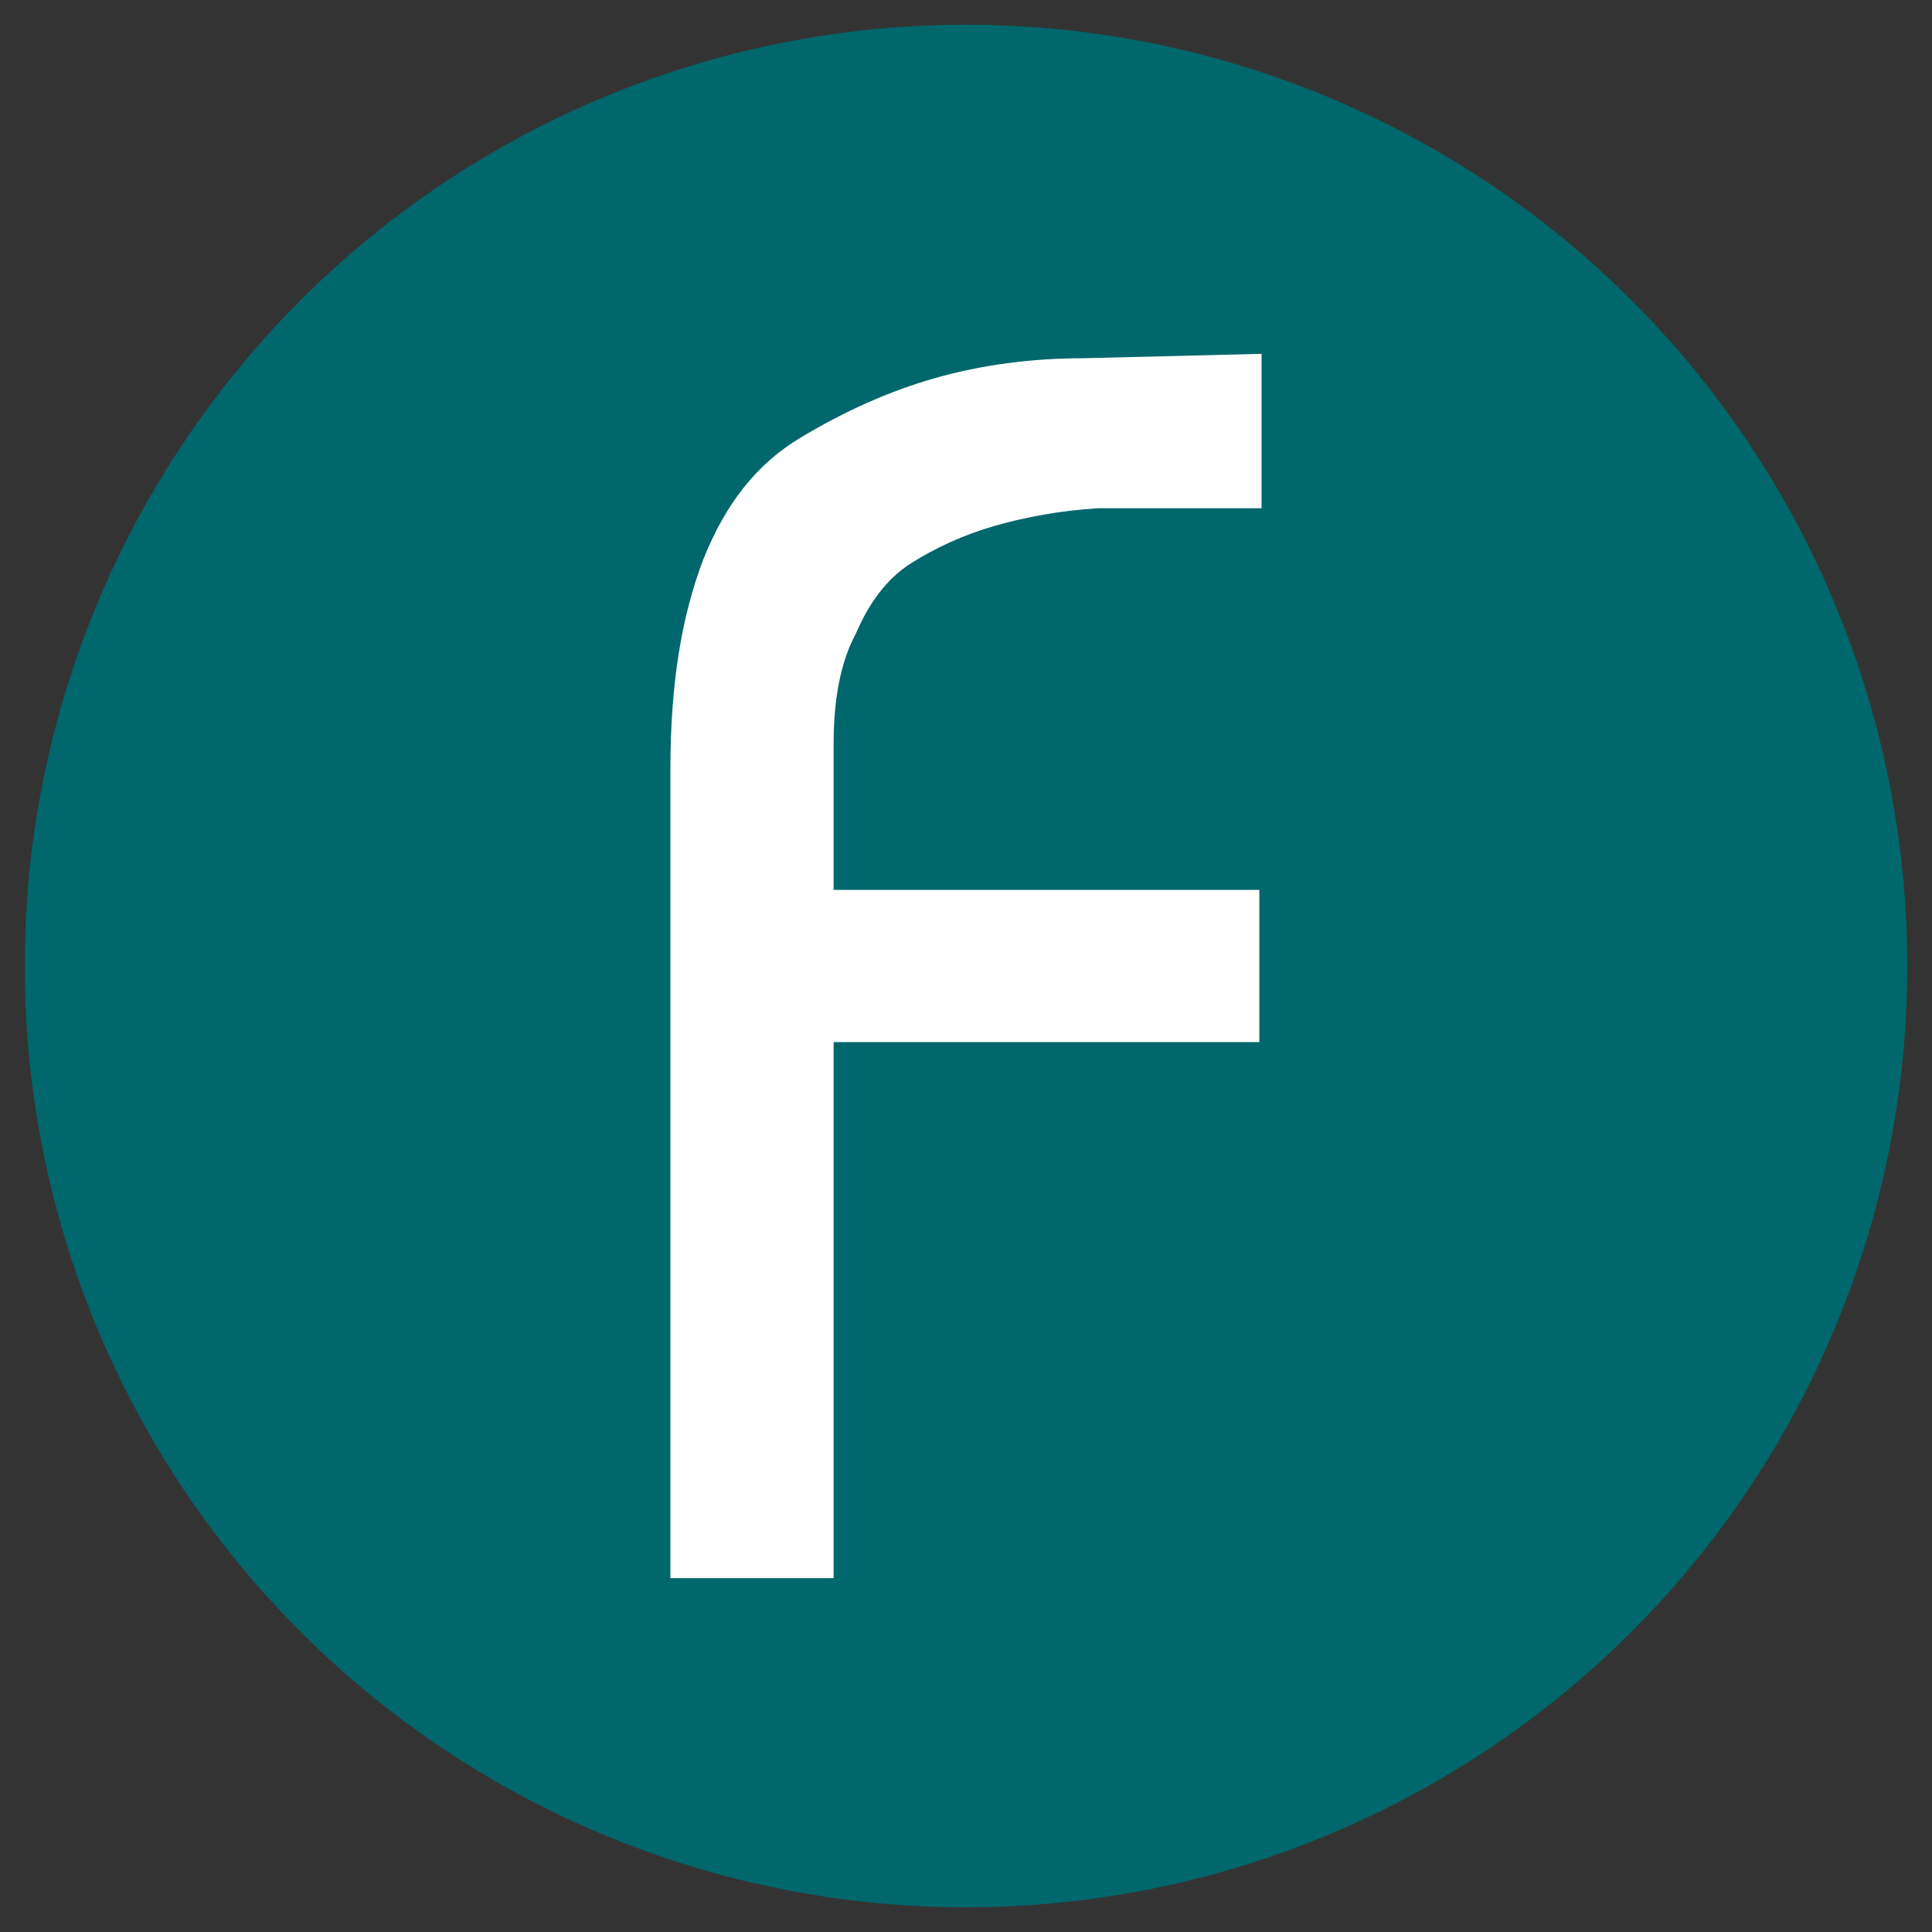
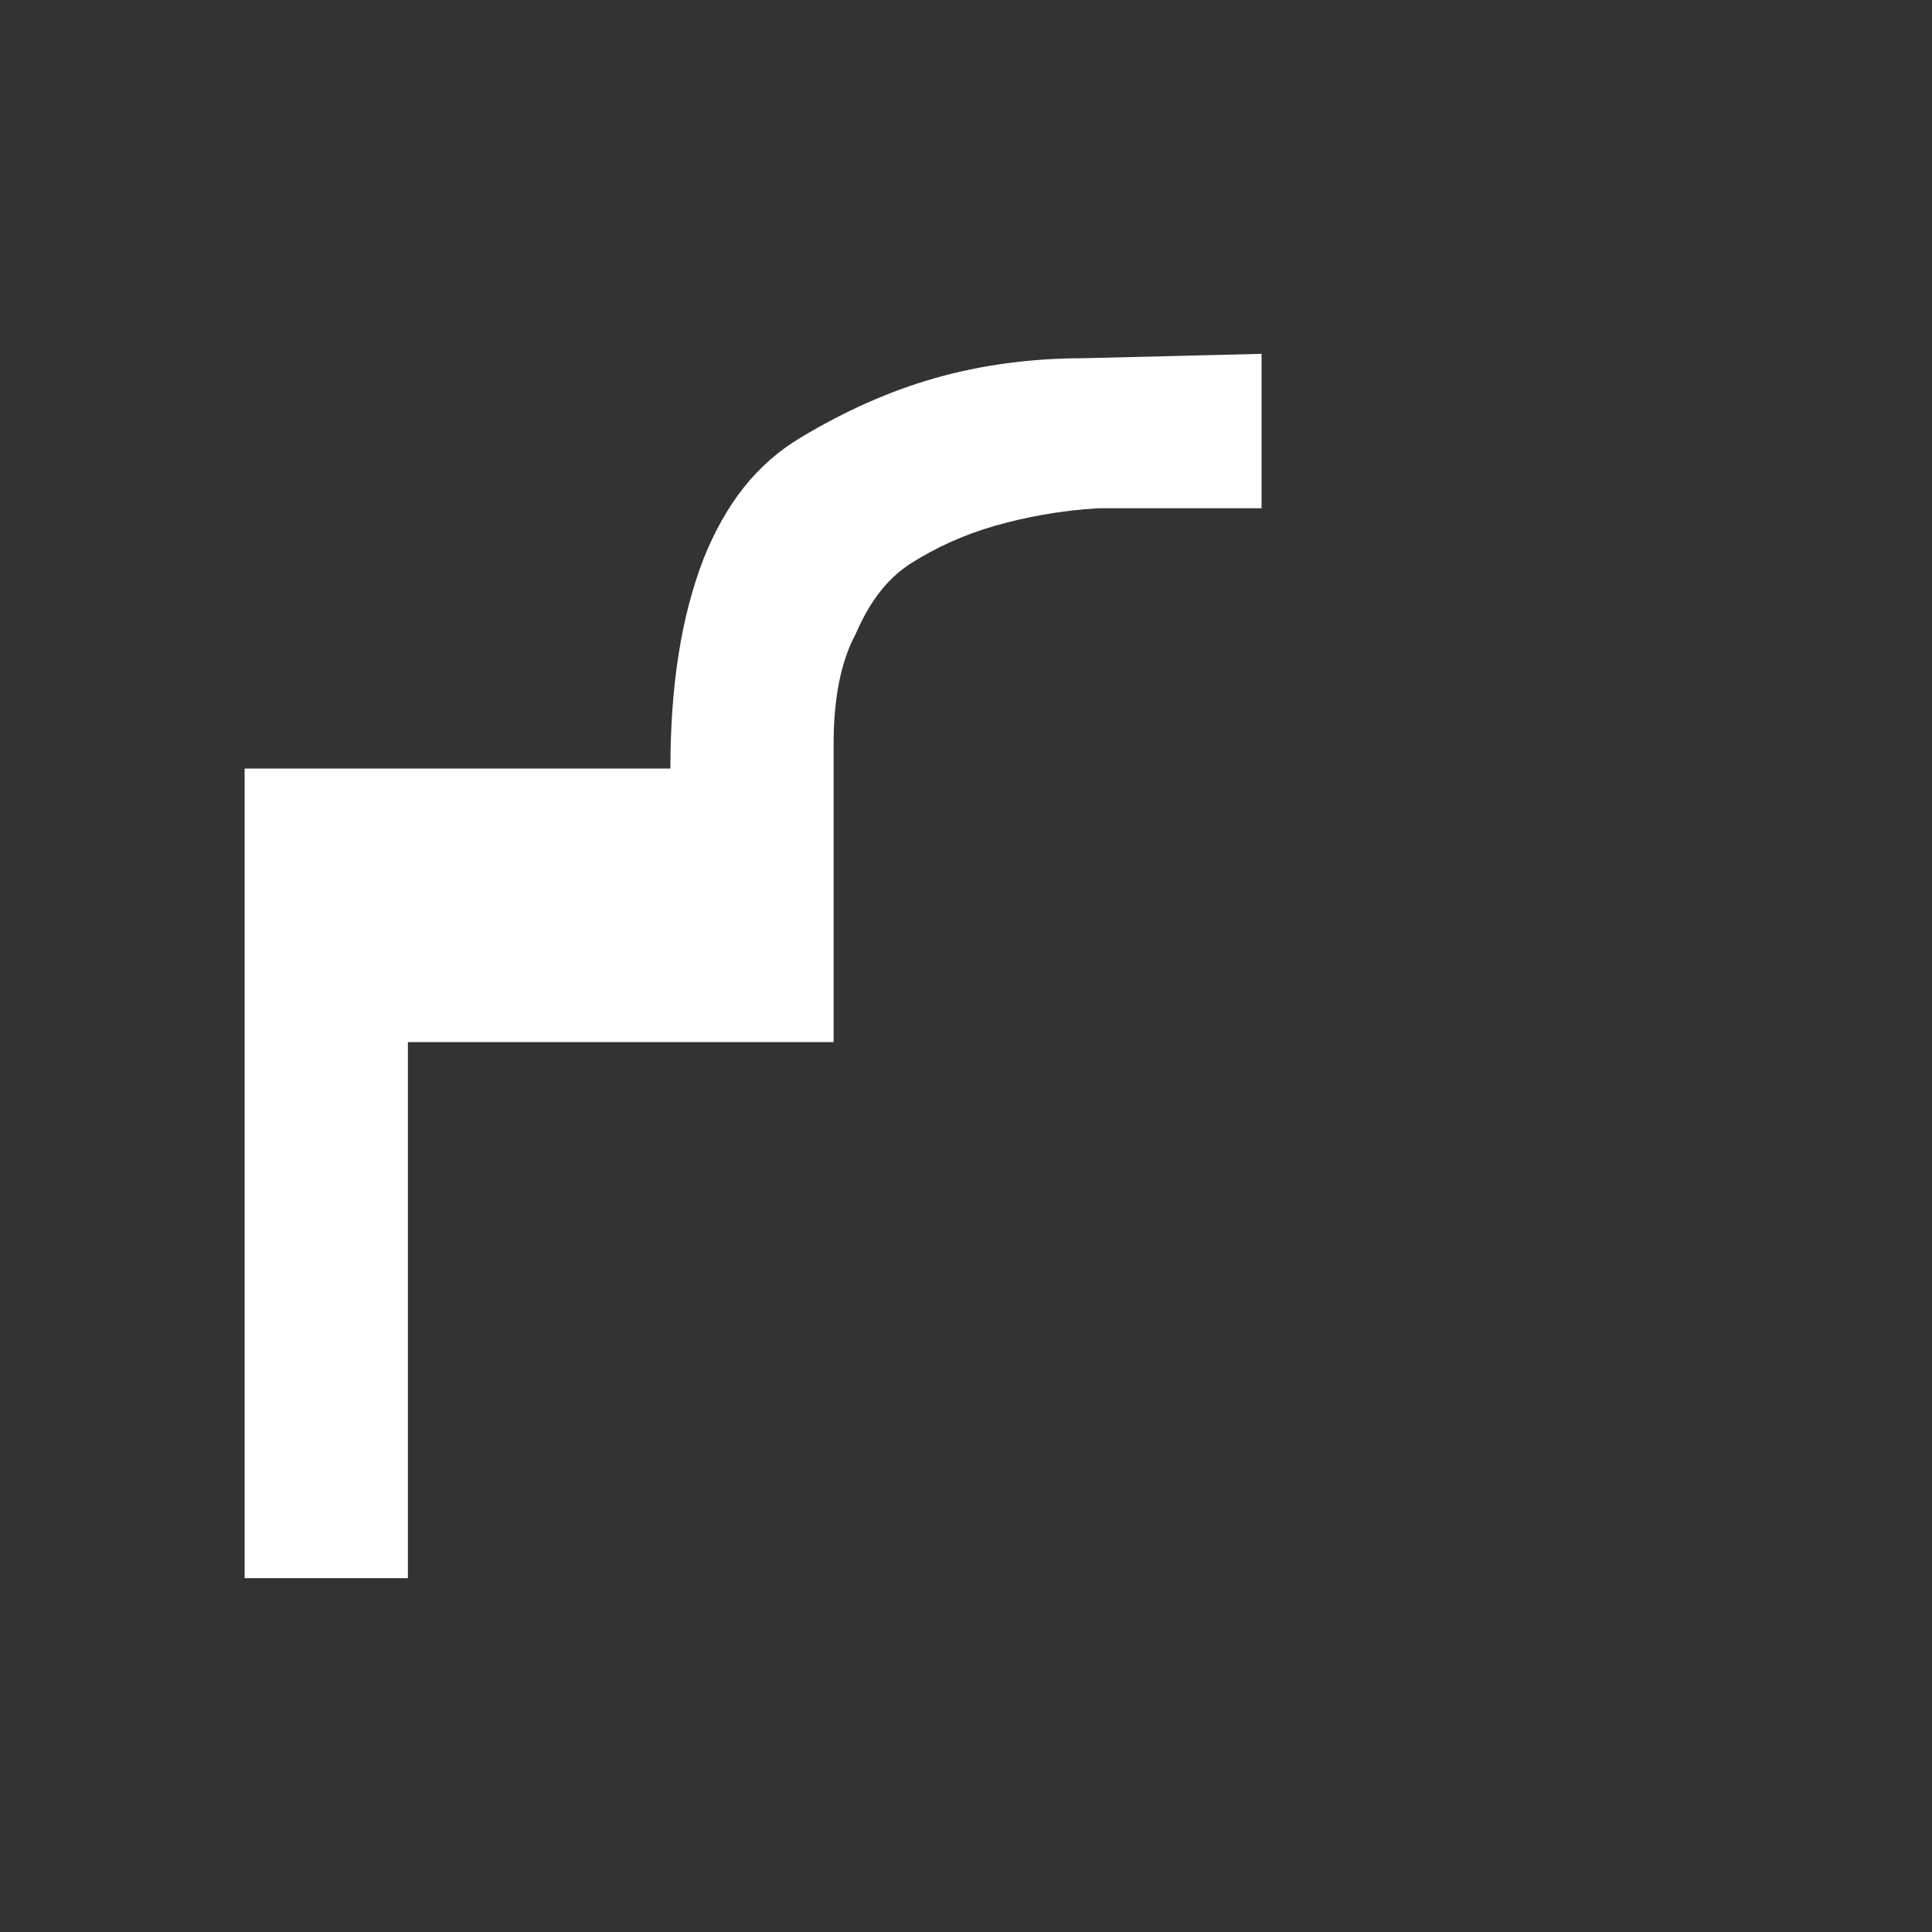
<svg xmlns="http://www.w3.org/2000/svg" id="Layer_1" viewBox="0 0 500 500">
  <rect x="0" y="0" width="500" height="500" fill="#333333" stroke="none" />
  <defs>
    <style>.cls-1{fill:#fff;}.cls-2{fill:#00676c;}</style>
  </defs>
-   <circle class="cls-2" cx="250" cy="250" r="243.61" />
-   <path class="cls-1" d="M173.5,198.9c0-21.69,2.85-39.39,8.56-54.24,5.71-14.27,13.7-24.55,25.12-31.4,11.42-6.85,22.84-11.99,34.82-15.41,11.99-3.43,25.12-5.14,38.25-5.14l46.24-1.14v39.96h-42.25c-9.71,.57-18.84,2.28-26.83,4.57-7.99,2.28-15.41,5.71-21.69,9.71-6.28,4-10.85,10.28-14.27,18.27-4,7.42-5.71,17.13-5.71,28.54v37.68h110.18v39.39h-110.18v138.73h-42.25V198.9Z" />
+   <path class="cls-1" d="M173.5,198.9c0-21.69,2.85-39.39,8.56-54.24,5.71-14.27,13.7-24.55,25.12-31.4,11.42-6.85,22.84-11.99,34.82-15.41,11.99-3.43,25.12-5.14,38.25-5.14l46.24-1.14v39.96h-42.25c-9.71,.57-18.84,2.28-26.83,4.57-7.99,2.28-15.41,5.71-21.69,9.71-6.28,4-10.85,10.28-14.27,18.27-4,7.42-5.71,17.13-5.71,28.54v37.68v39.39h-110.18v138.73h-42.25V198.9Z" />
</svg>